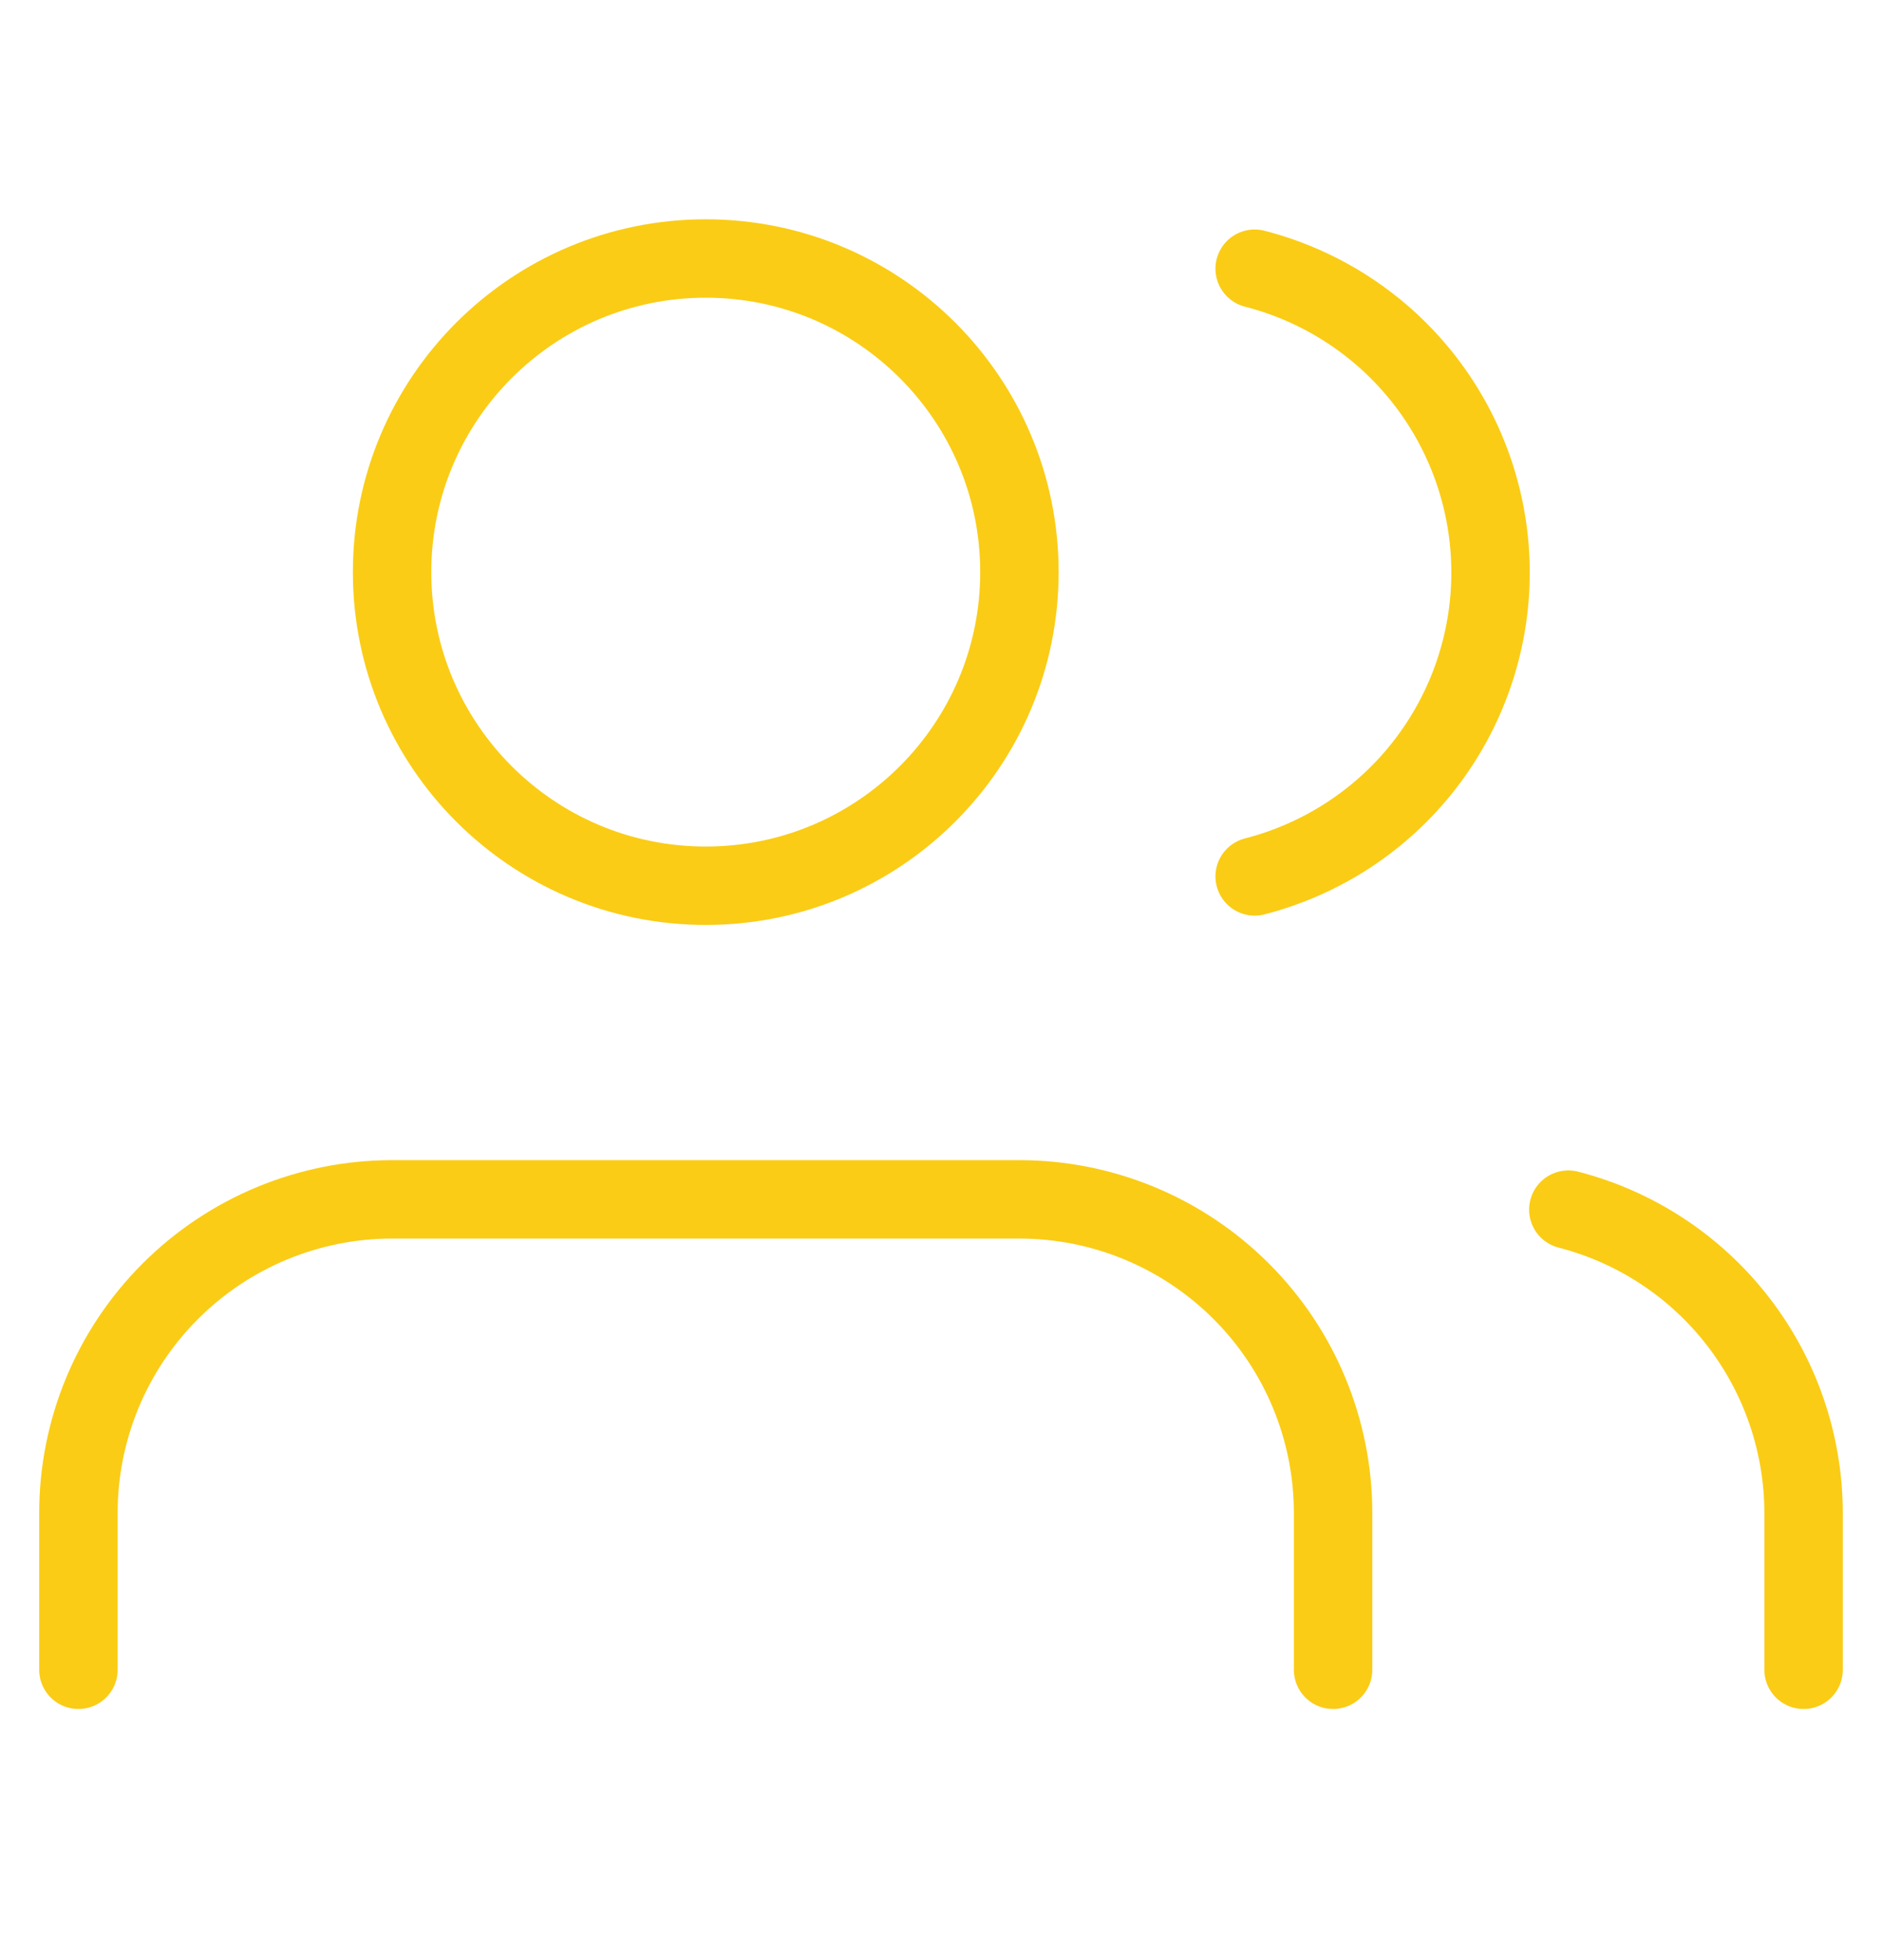
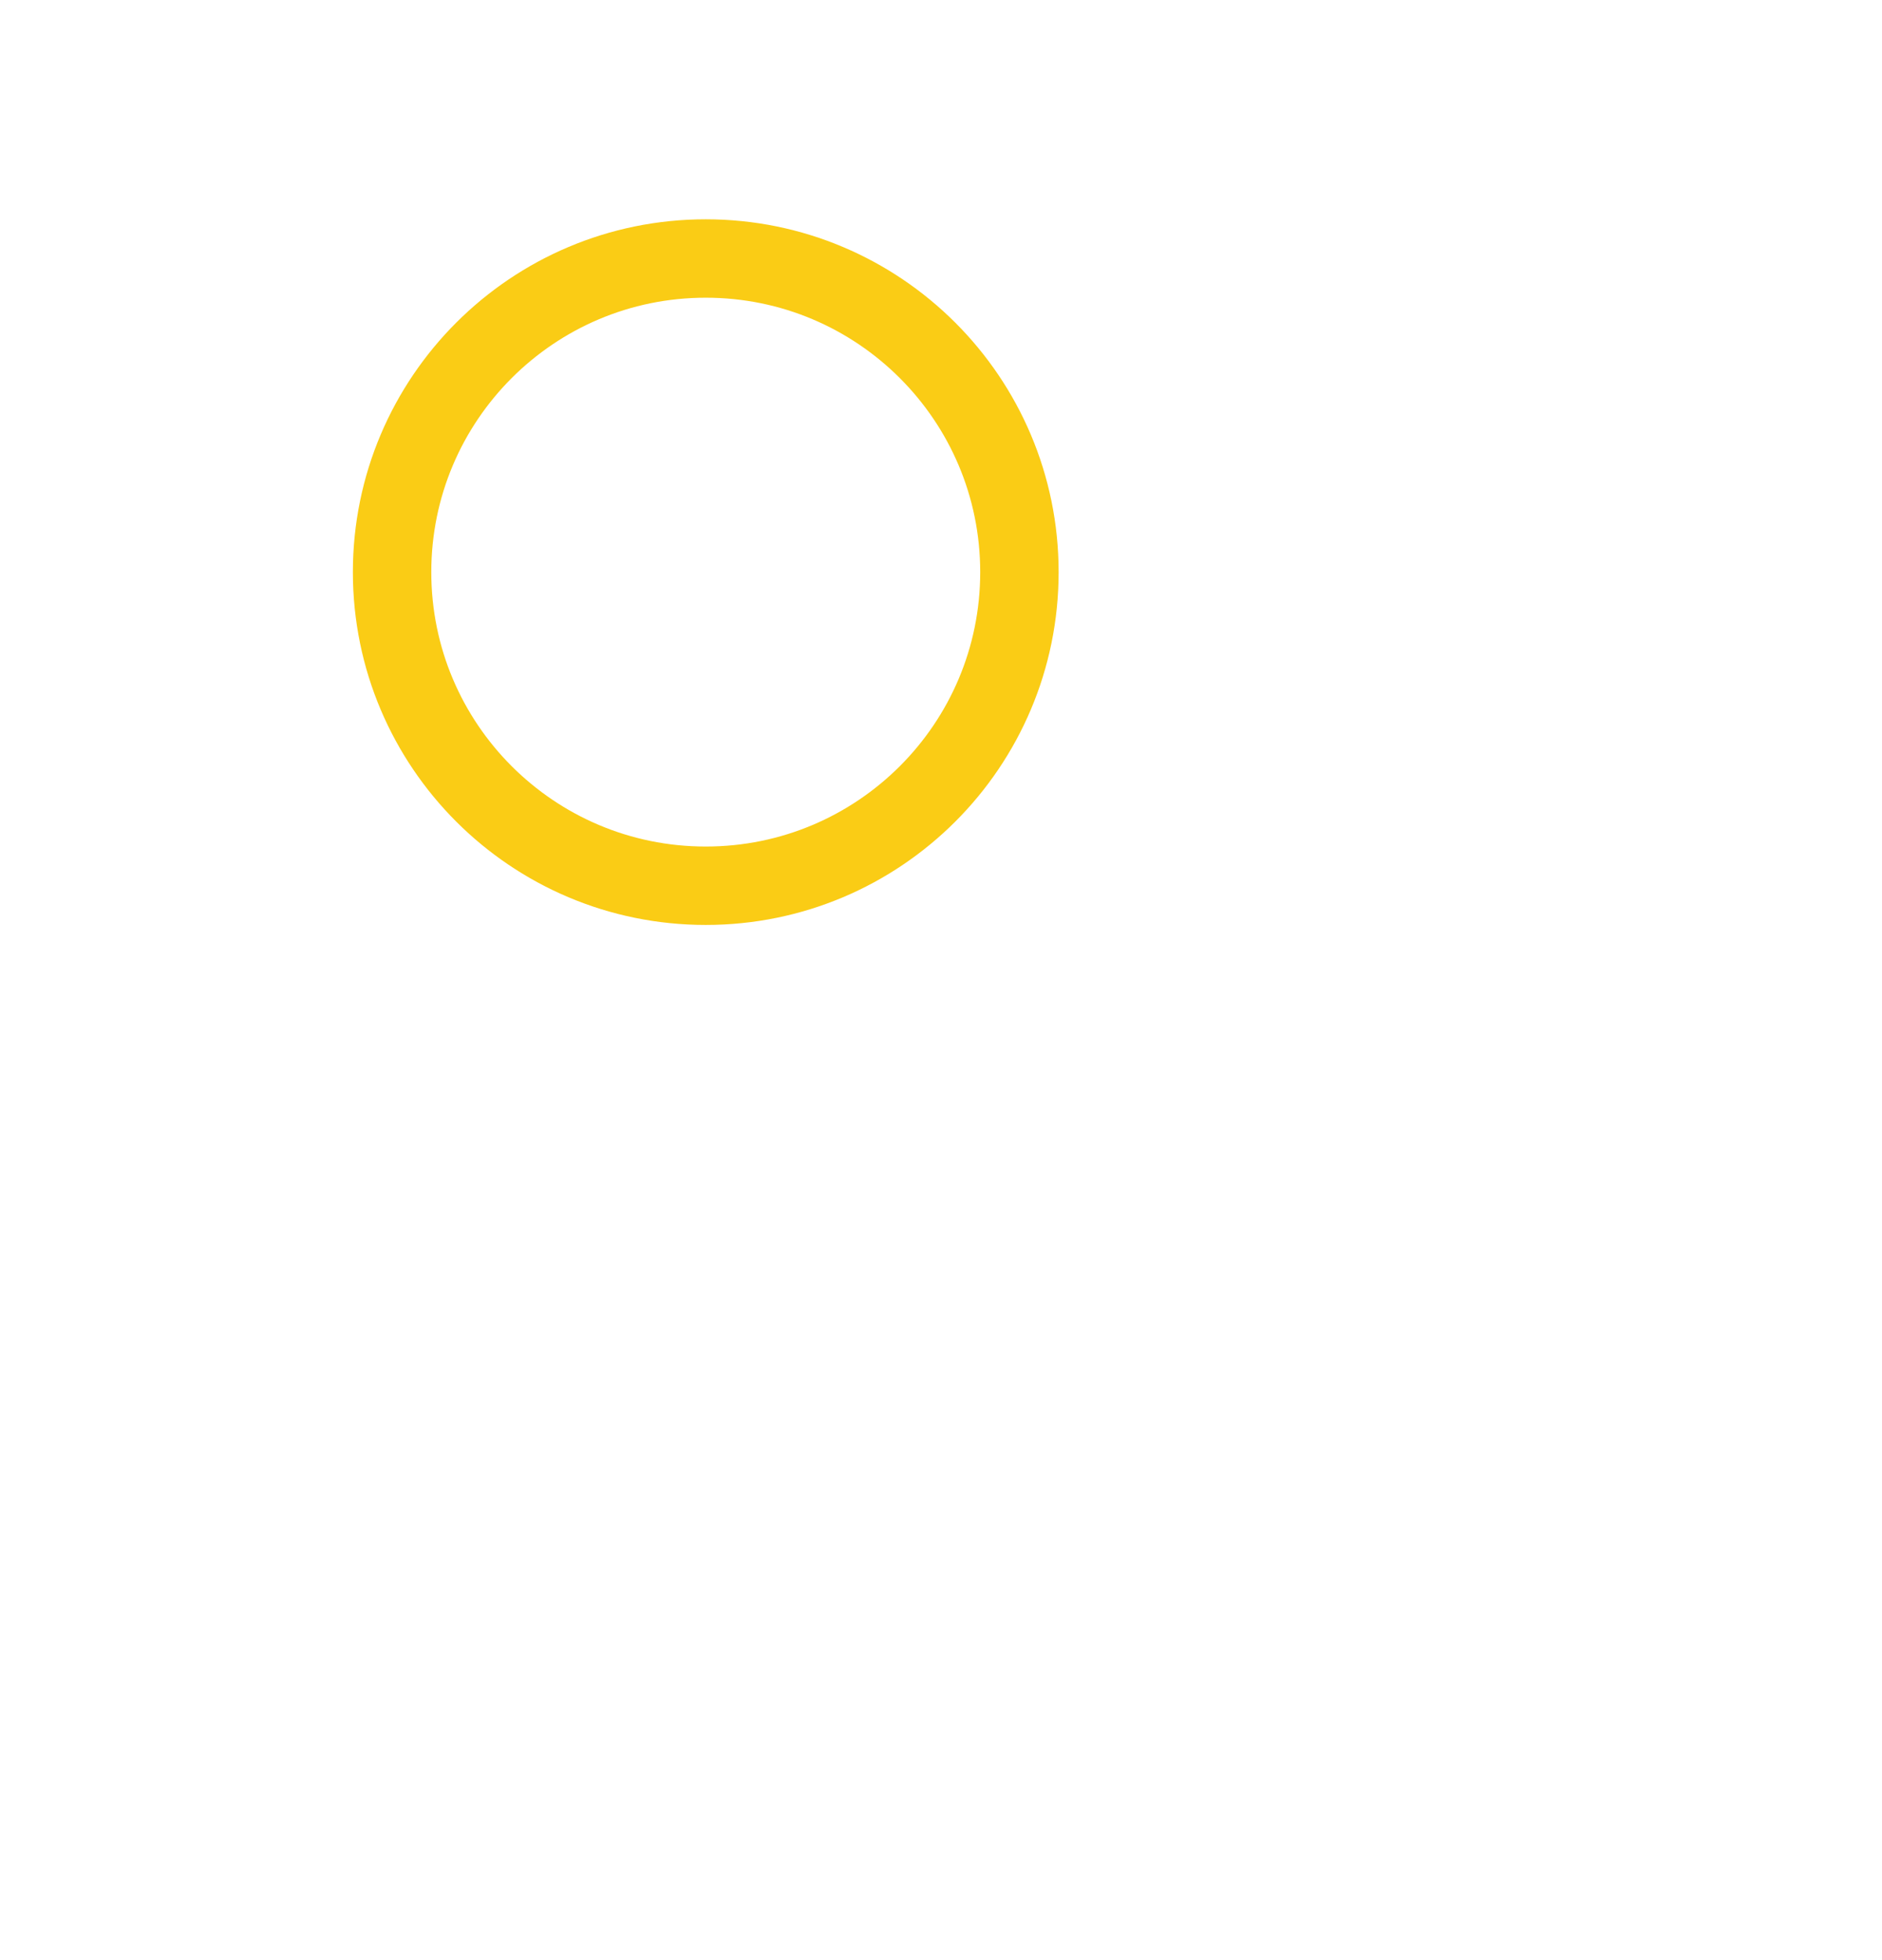
<svg xmlns="http://www.w3.org/2000/svg" width="24" height="25" viewBox="0 0 24 25" fill="none">
-   <path d="M17 21.297V19.297C17 18.237 16.579 17.219 15.828 16.469C15.078 15.719 14.061 15.297 13 15.297H5C3.939 15.297 2.922 15.719 2.172 16.469C1.421 17.219 1 18.237 1 19.297V21.297" stroke="#FACC15" stroke-linecap="round" stroke-linejoin="round" />
  <path d="M9 11.297C11.209 11.297 13 9.507 13 7.297C13 5.088 11.209 3.297 9 3.297C6.791 3.297 5 5.088 5 7.297C5 9.507 6.791 11.297 9 11.297Z" stroke="#FACC15" stroke-linecap="round" stroke-linejoin="round" />
-   <path d="M23 21.297V19.297C22.999 18.411 22.704 17.55 22.161 16.85C21.618 16.149 20.858 15.649 20 15.428" stroke="#FACC15" stroke-linecap="round" stroke-linejoin="round" />
-   <path d="M16 3.427C16.86 3.648 17.623 4.148 18.168 4.85C18.712 5.551 19.008 6.414 19.008 7.302C19.008 8.191 18.712 9.054 18.168 9.755C17.623 10.457 16.86 10.957 16 11.178" stroke="#FACC15" stroke-linecap="round" stroke-linejoin="round" />
</svg>